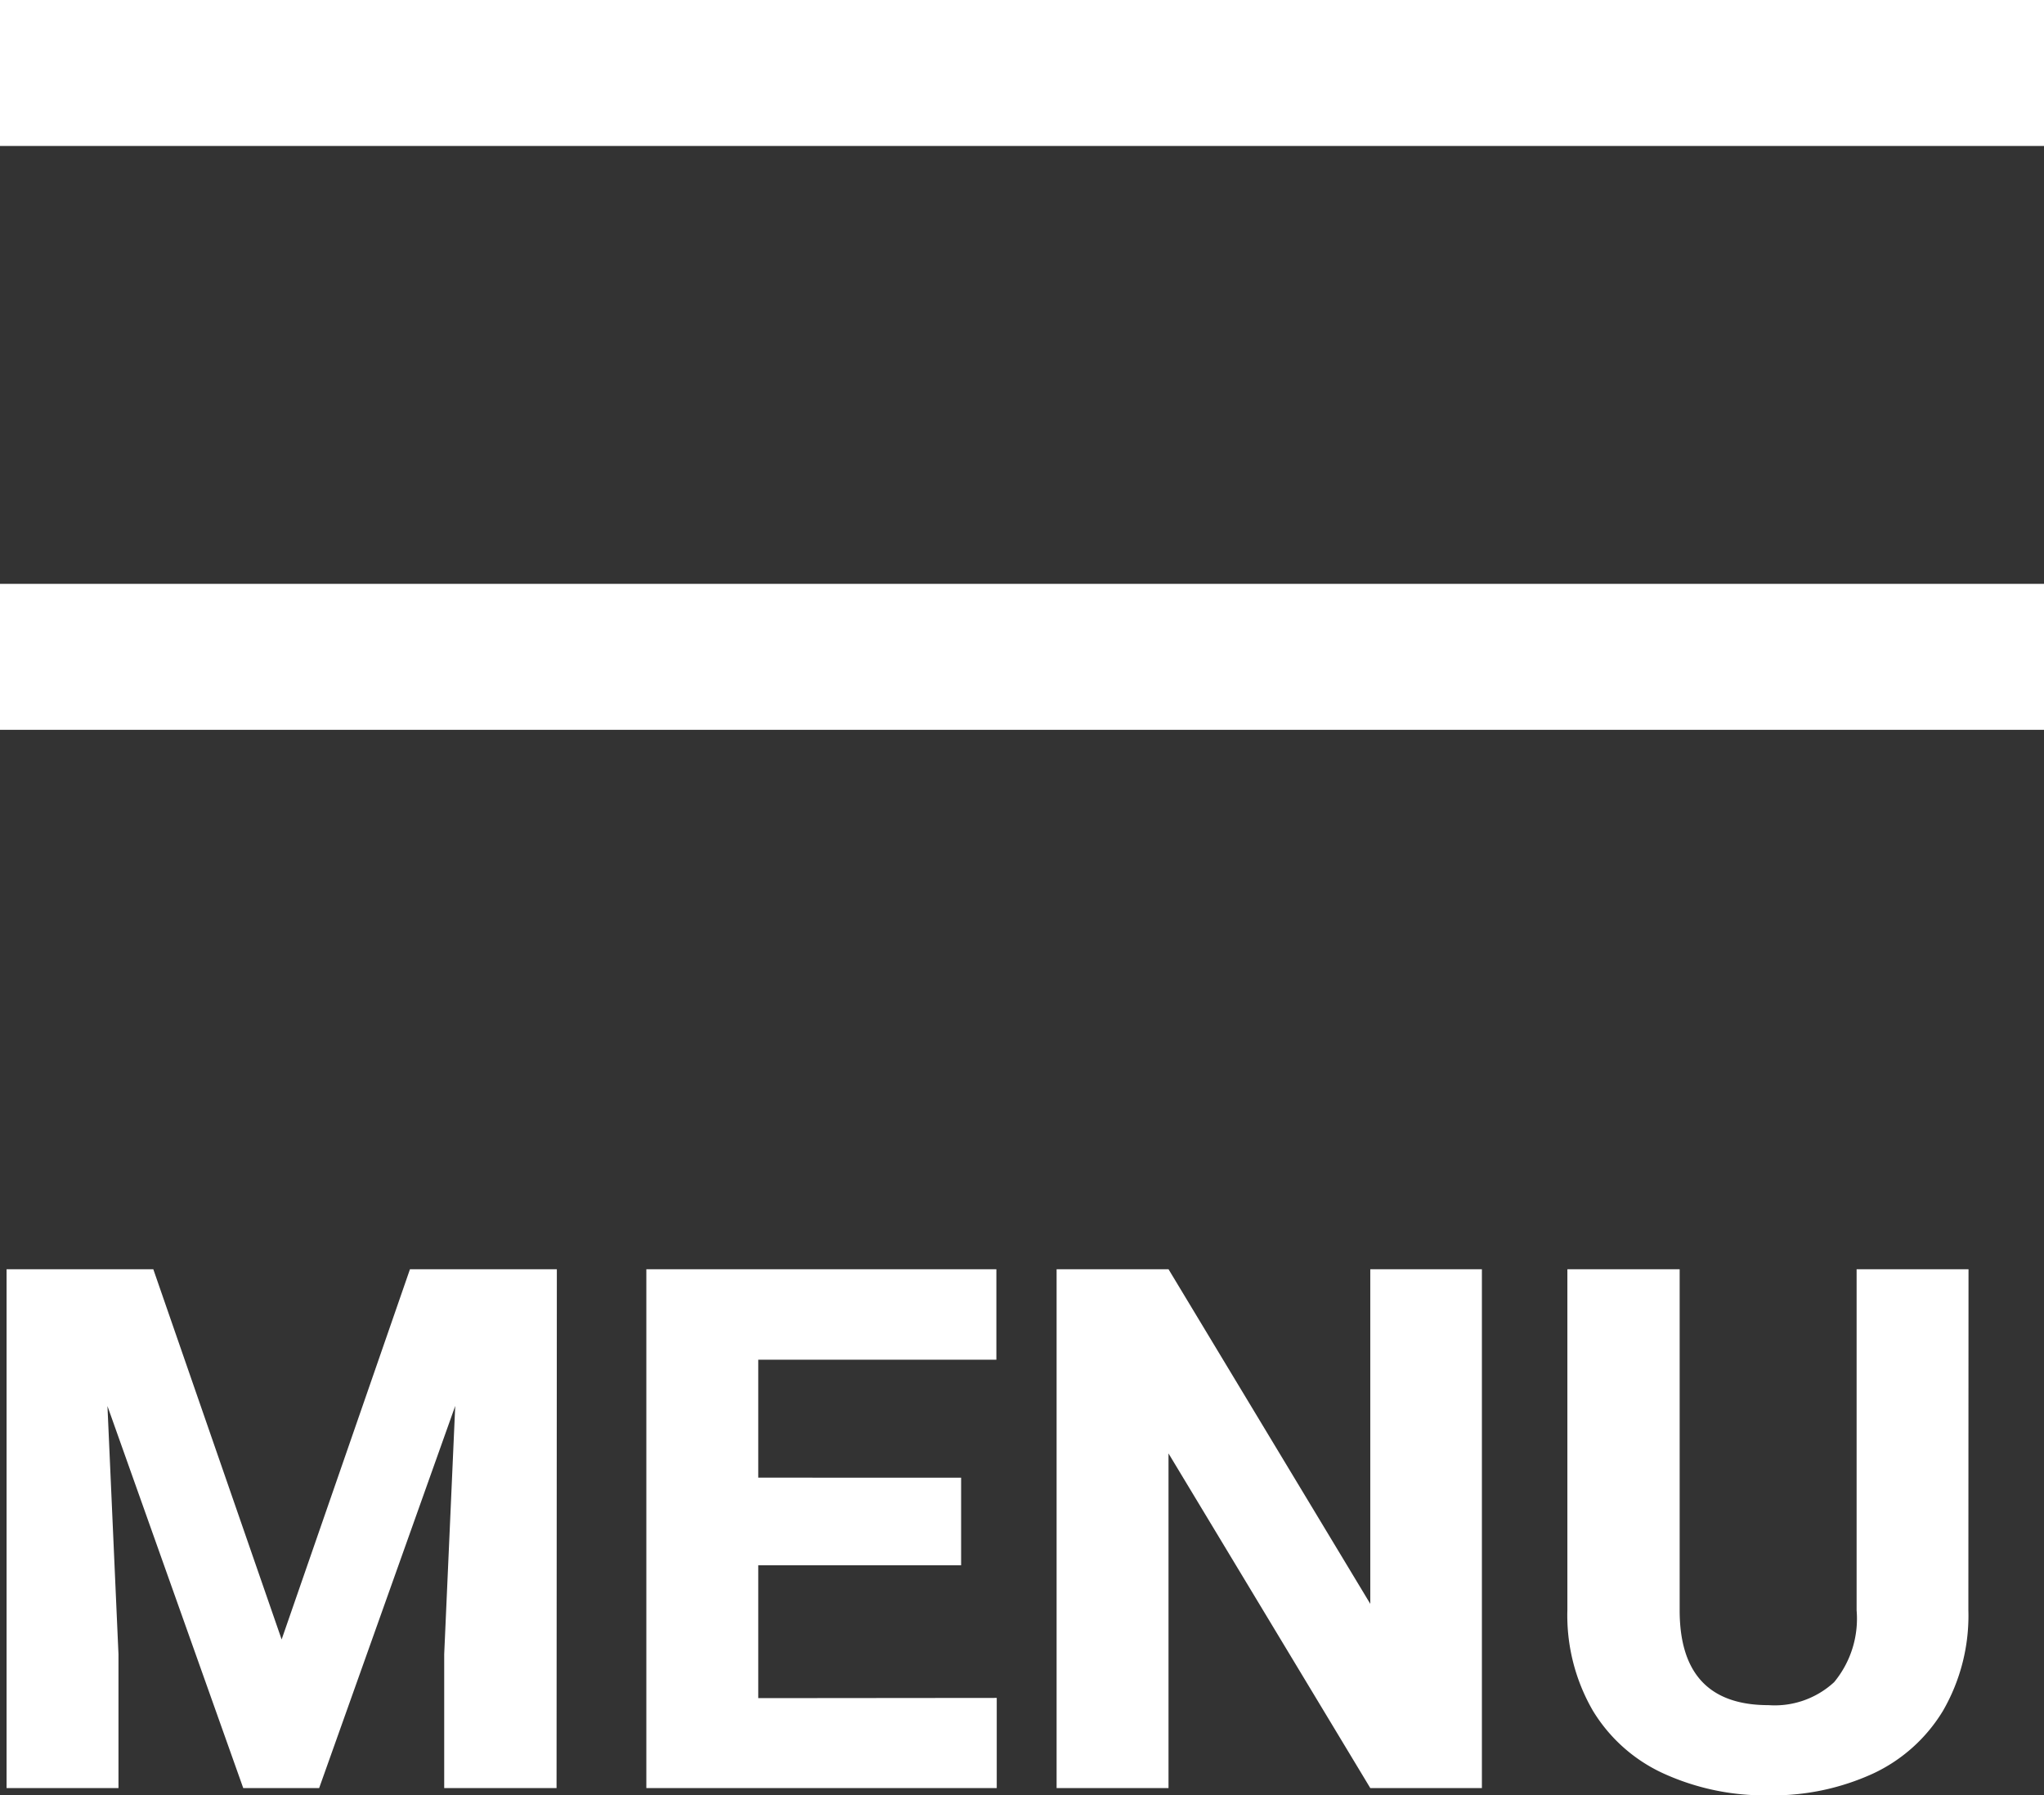
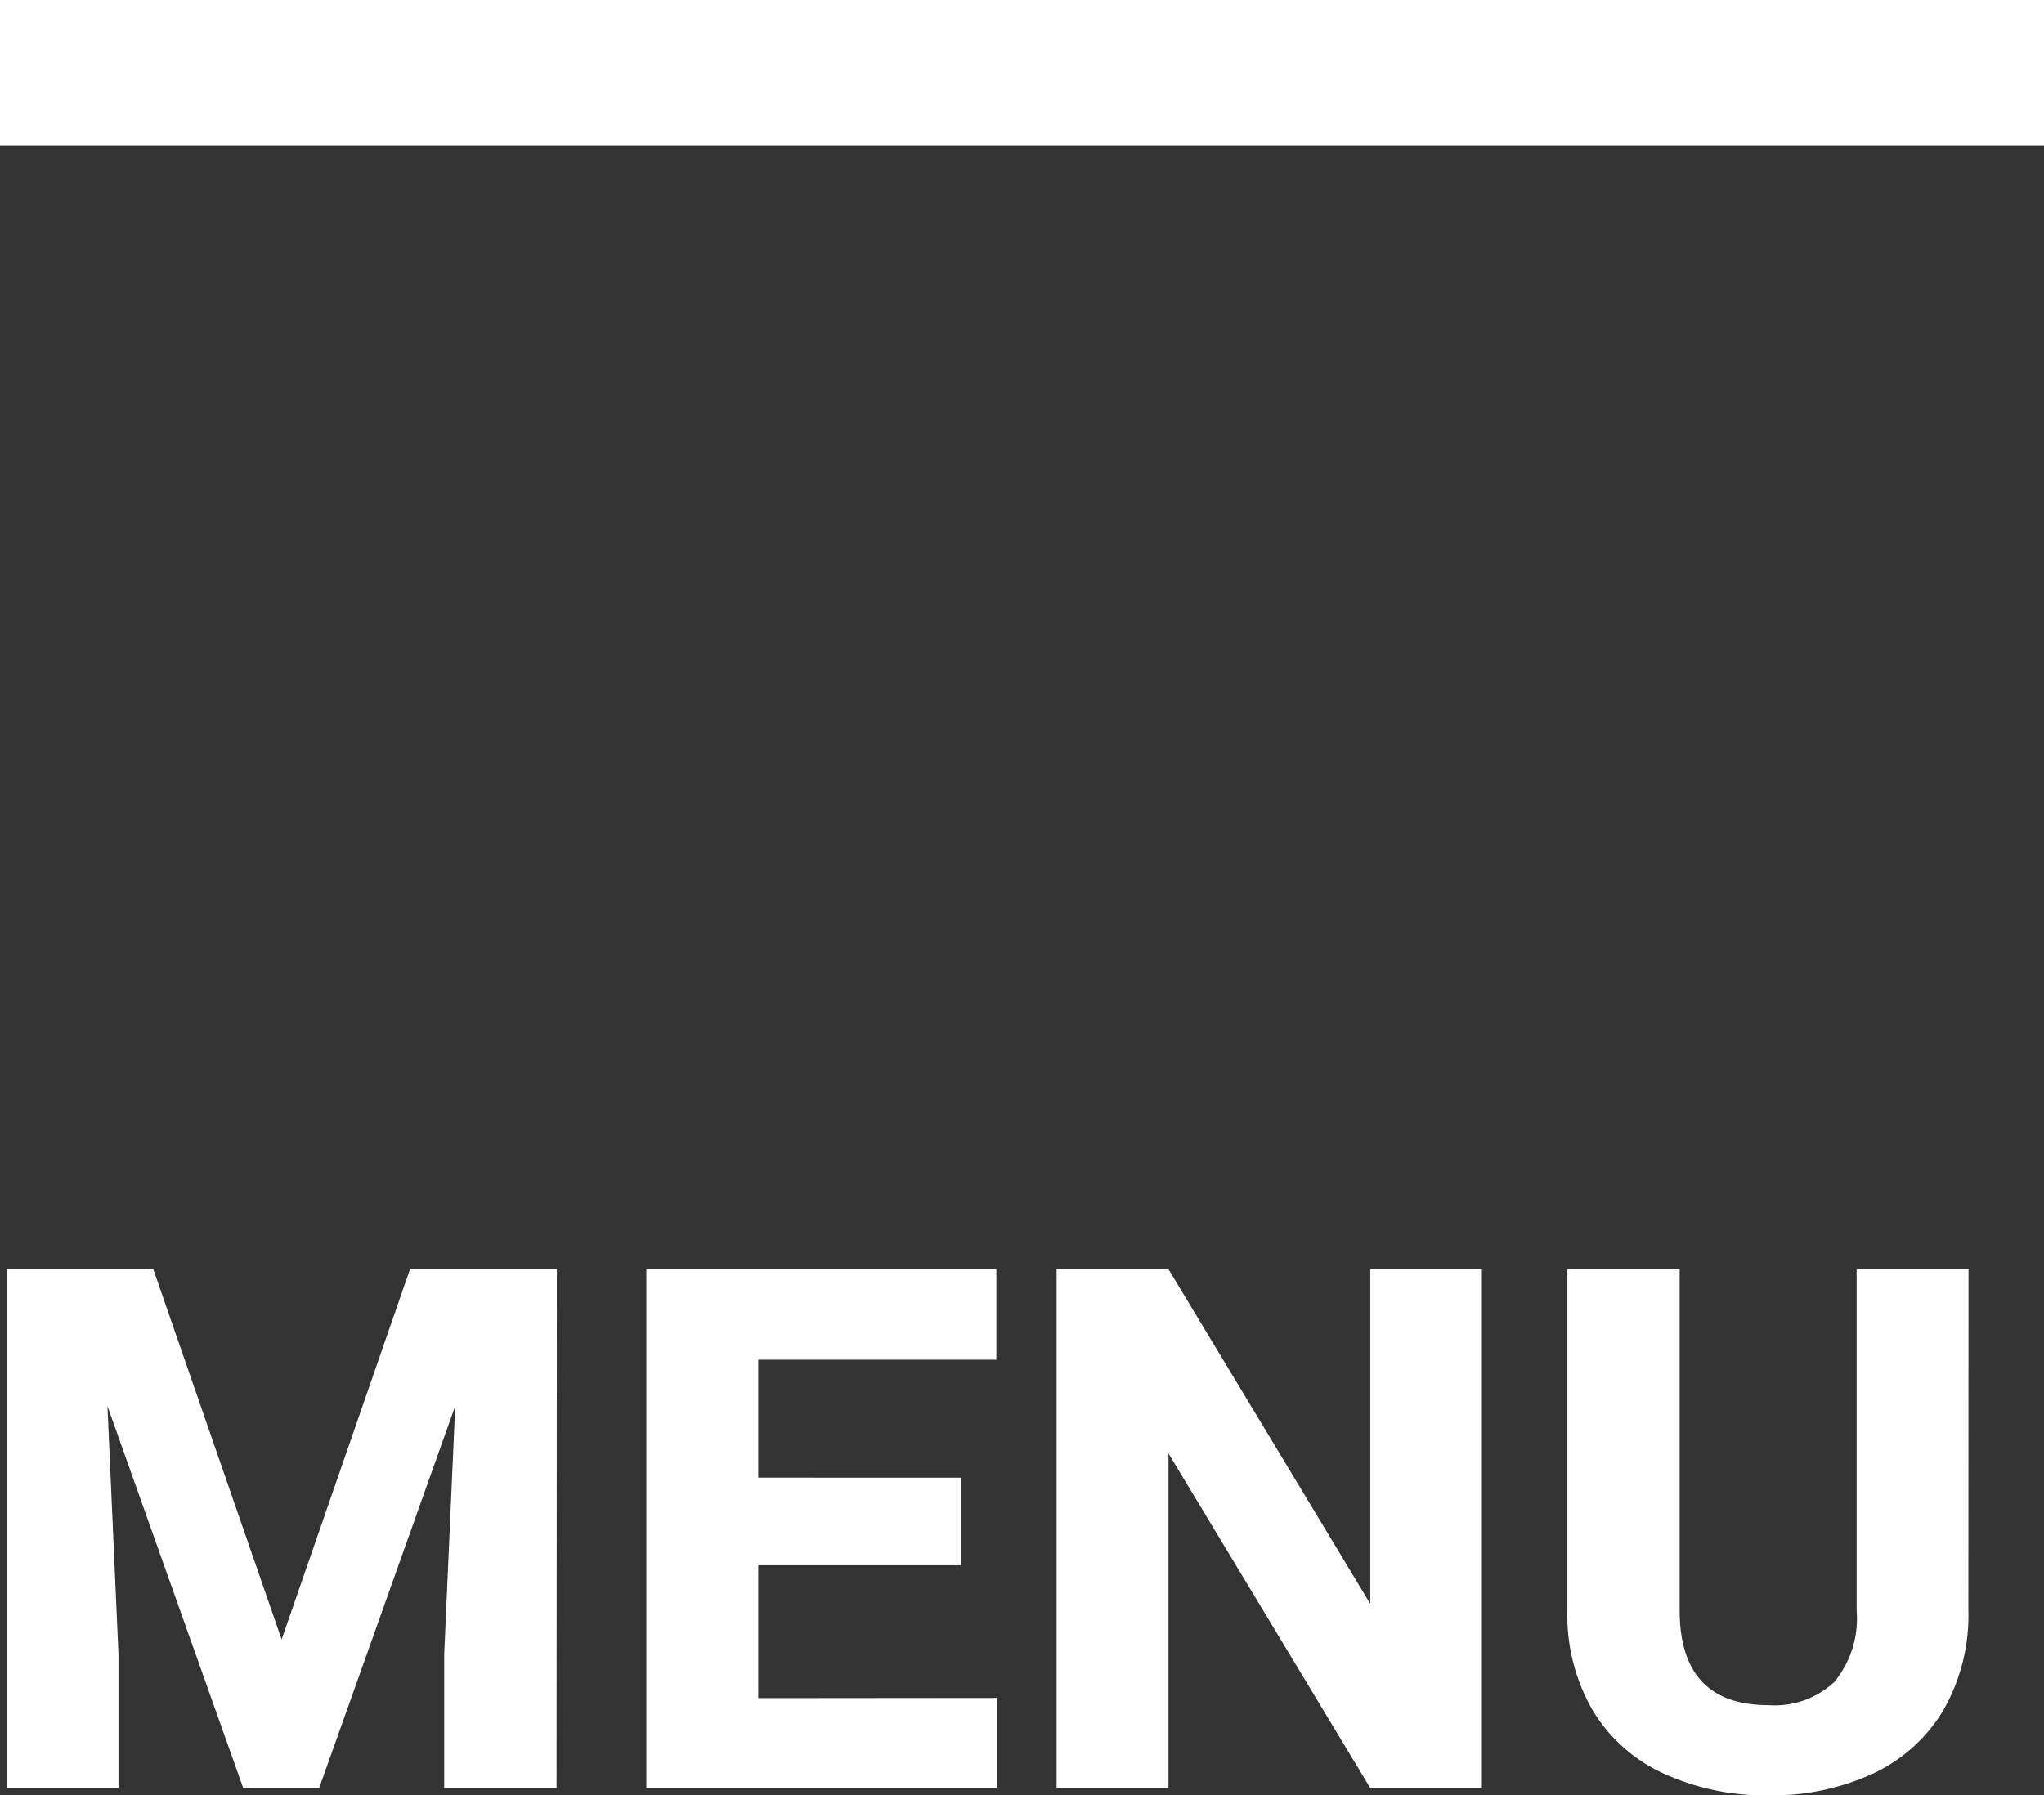
<svg xmlns="http://www.w3.org/2000/svg" width="28" height="24.598" viewBox="0 0 28 24.598">
  <rect x="0" y="0" width="28" height="24.598" fill="#333333" stroke="none" />
  <g id="グループ_2807" data-name="グループ 2807" transform="translate(-334.5 -16.5)">
    <path id="パス_4873" data-name="パス 4873" d="M-5.876,0H-7.415V-1.836l.151-3.4L-9.128,0h-1.04l-1.86-5.234.151,3.4V0h-1.533V-7.109H-11.4l1.758,5.073,1.758-5.073h2.012ZM.154-1.235V0h-4.8V-7.109H.149v1.24H-3.113v1.616H-.334v1.2H-3.113v1.821ZM5.271,0,2.507-4.585V0H.974V-7.109H2.507L5.271-2.524V-7.109H6.8V0Zm8.193-2.437a2.605,2.605,0,0,1-.347,1.377,2.209,2.209,0,0,1-.964.864A3.3,3.3,0,0,1,10.725.1,3.342,3.342,0,0,1,9.287-.2a2.2,2.2,0,0,1-.969-.864,2.605,2.605,0,0,1-.347-1.377V-7.109H9.509v4.673q0,1.3,1.216,1.3a1.2,1.2,0,0,0,.9-.315,1.363,1.363,0,0,0,.308-.984V-7.109h1.533Z" transform="translate(348 41)" fill="#fff" />
    <g id="グループ_2804" data-name="グループ 2804" transform="translate(0 -1)">
      <path id="線_95" data-name="線 95" d="M28,1H0V-1H28Z" transform="translate(334.5 18.5)" fill="#fff" />
-       <path id="線_96" data-name="線 96" d="M28,1H0V-1H28Z" transform="translate(334.5 26.5)" fill="#fff" />
    </g>
  </g>
</svg>